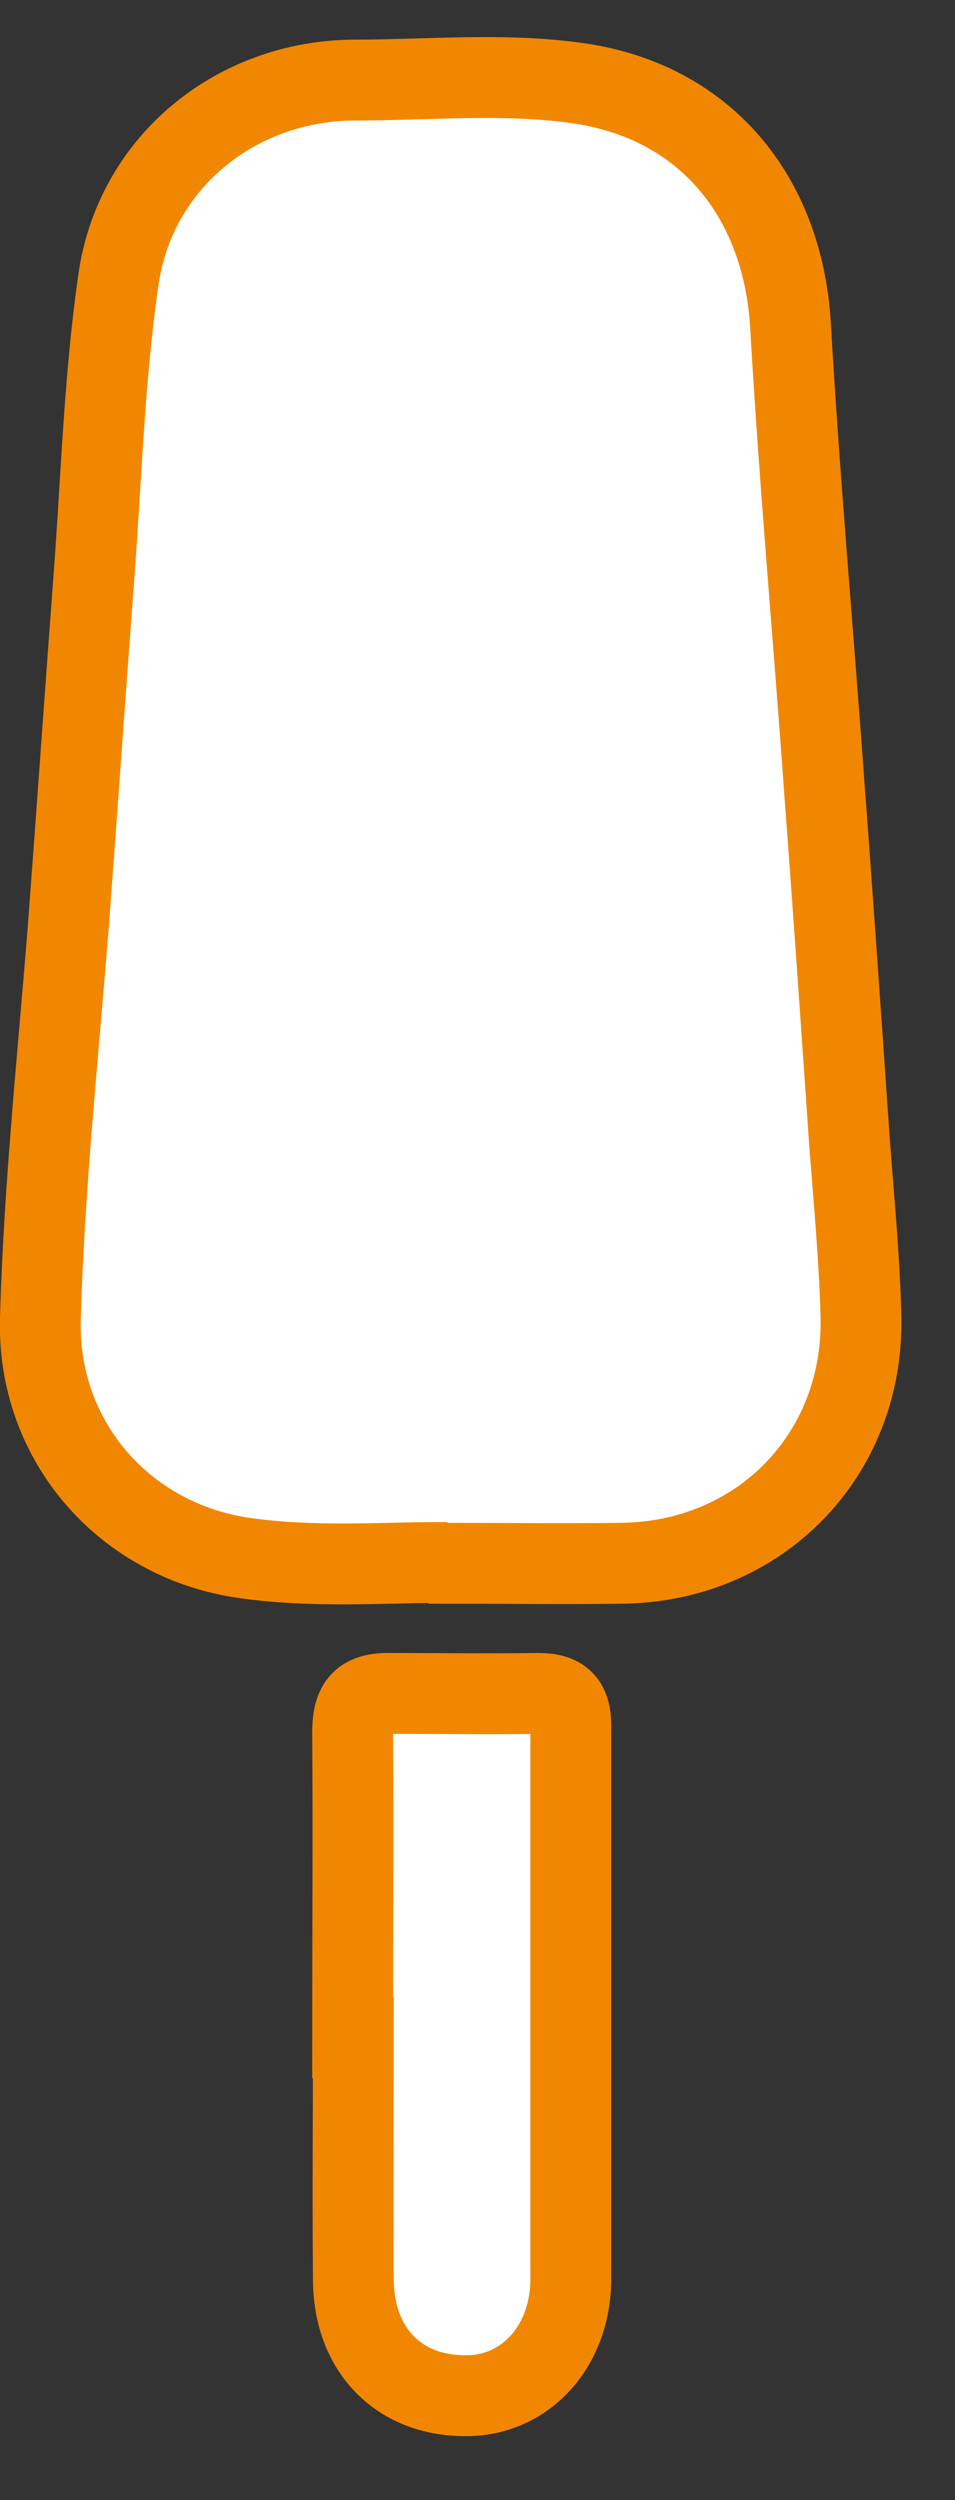
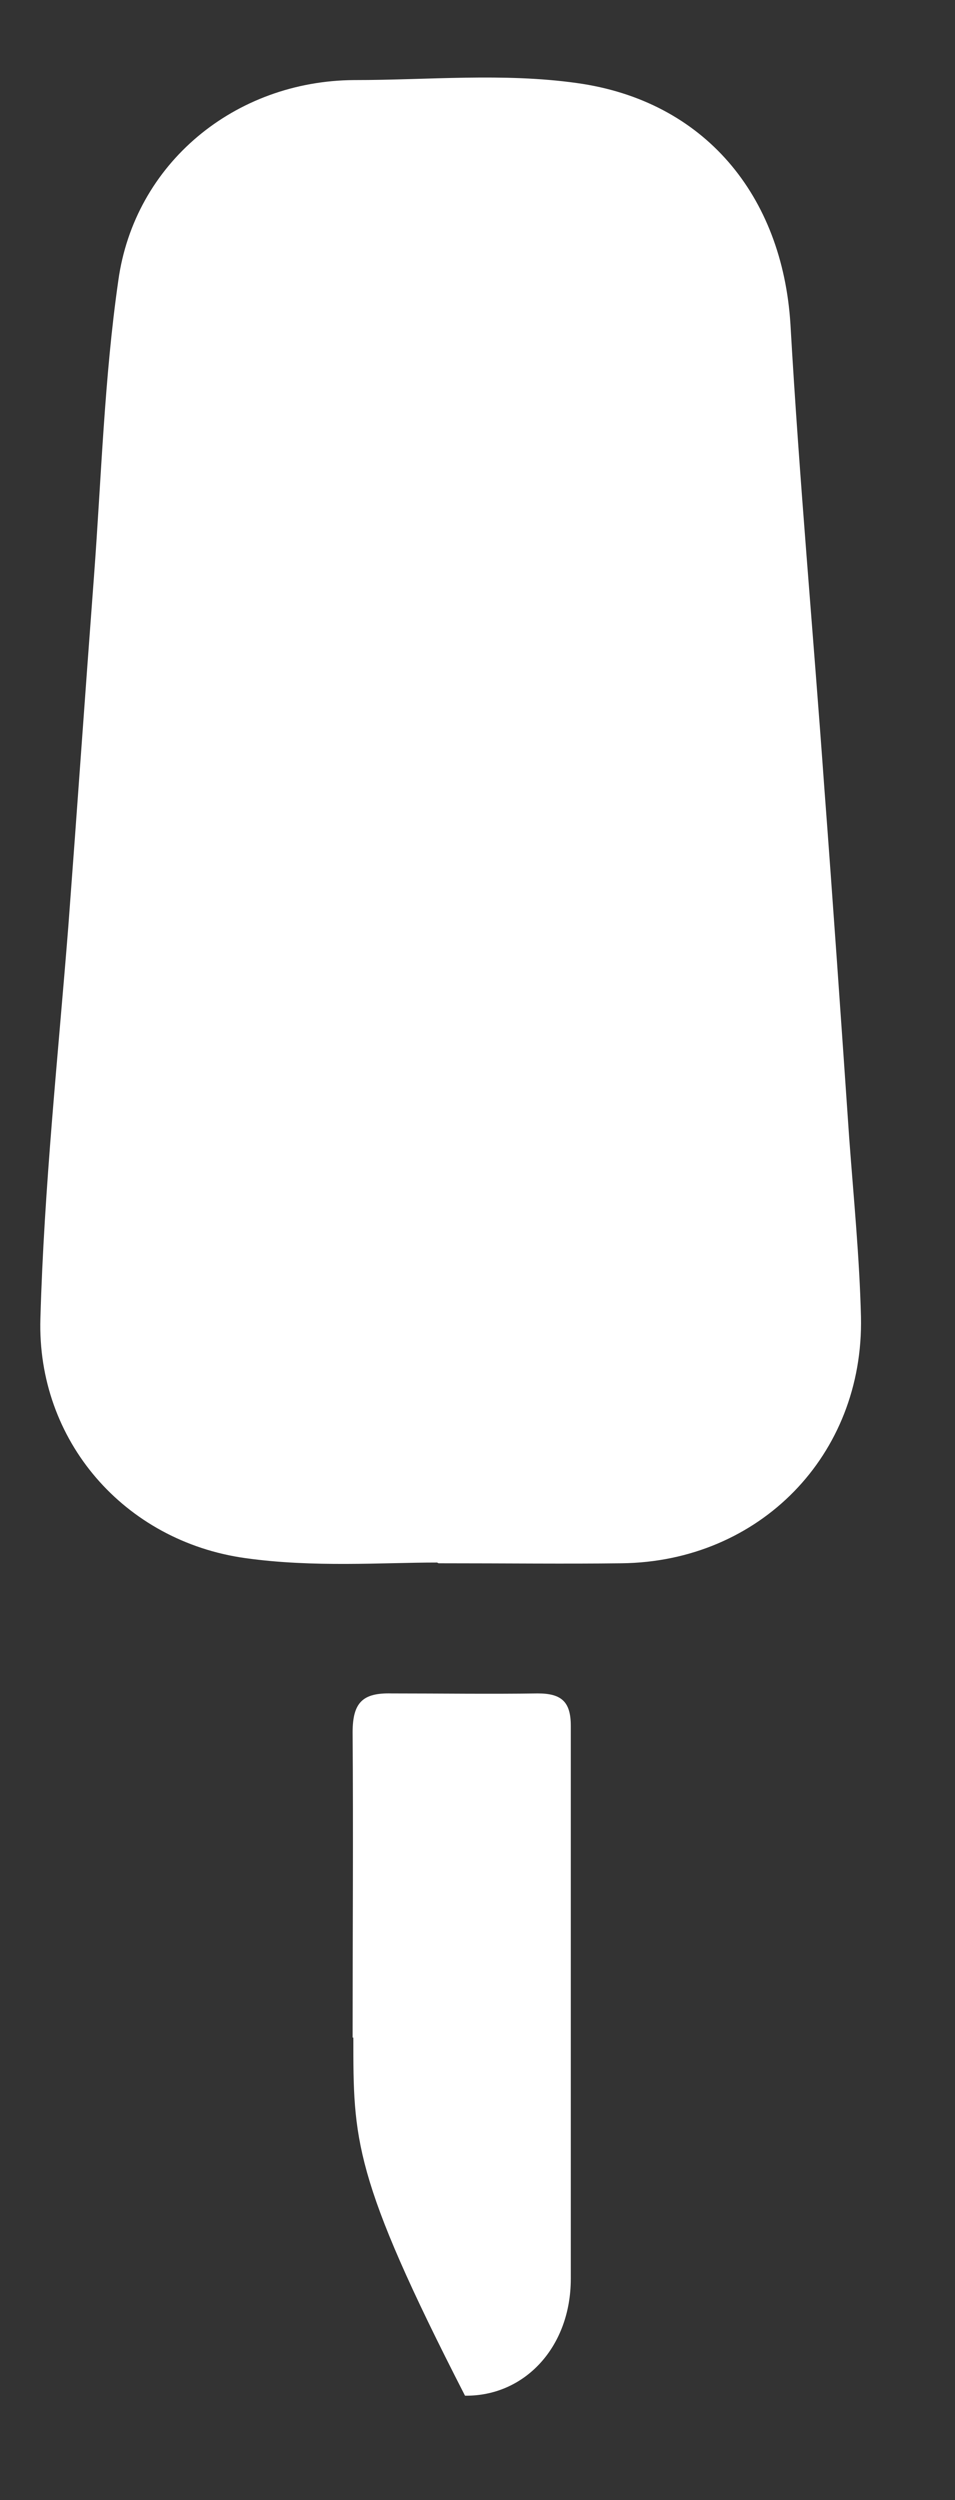
<svg xmlns="http://www.w3.org/2000/svg" width="13" height="34" viewBox="0 0 13 34" fill="none">
  <rect x="0" y="0" width="13" height="34" fill="#333333" stroke="none" />
-   <path d="M4.8 27.709C4.8 26.319 4.81 24.939 4.8 23.559C4.8 23.149 4.94 23.019 5.33 23.029C6.02 23.029 6.66 23.039 7.32 23.029C7.64 23.029 7.77 23.139 7.77 23.469C7.77 26.269 7.77 28.189 7.77 30.989C7.77 31.919 7.14 32.589 6.33 32.579C5.42 32.579 4.81 31.949 4.81 30.989C4.8 29.599 4.81 29.089 4.81 27.709M5.95 21.249C5.2 21.249 4.27 21.319 3.34 21.189C1.69 20.959 0.5 19.589 0.55 17.929C0.6 16.149 0.79 14.369 0.93 12.599C1.05 11.009 1.16 9.419 1.28 7.829C1.38 6.489 1.42 5.139 1.61 3.819C1.83 2.219 3.2 1.099 4.82 1.089C5.83 1.089 6.85 0.989 7.85 1.129C9.59 1.369 10.65 2.659 10.76 4.409C10.88 6.509 11.07 8.599 11.22 10.699C11.34 12.289 11.45 13.879 11.56 15.479C11.62 16.289 11.7 17.099 11.72 17.909C11.76 19.789 10.34 21.239 8.46 21.259C7.69 21.269 6.92 21.259 5.97 21.259" fill="white" />
-   <path d="M4.8 27.709C4.8 26.319 4.81 24.939 4.8 23.559C4.8 23.149 4.94 23.019 5.33 23.029C6.02 23.029 6.66 23.039 7.32 23.029C7.64 23.029 7.77 23.139 7.77 23.469C7.77 26.269 7.77 28.189 7.77 30.989C7.77 31.919 7.14 32.589 6.33 32.579C5.42 32.579 4.81 31.949 4.81 30.989C4.8 29.599 4.81 29.089 4.81 27.709H4.8ZM5.95 21.249C5.2 21.249 4.27 21.319 3.34 21.189C1.69 20.959 0.5 19.589 0.55 17.929C0.6 16.149 0.79 14.369 0.93 12.599C1.05 11.009 1.16 9.419 1.28 7.829C1.38 6.489 1.42 5.139 1.61 3.819C1.83 2.219 3.2 1.099 4.82 1.089C5.83 1.089 6.85 0.989 7.85 1.129C9.59 1.369 10.65 2.659 10.76 4.409C10.88 6.509 11.07 8.599 11.22 10.699C11.34 12.289 11.45 13.879 11.56 15.479C11.62 16.289 11.7 17.099 11.72 17.909C11.76 19.789 10.34 21.239 8.46 21.259C7.69 21.269 6.92 21.259 5.97 21.259L5.95 21.249Z" stroke="#F18700" stroke-width="1.1" stroke-miterlimit="10" />
+   <path d="M4.8 27.709C4.8 26.319 4.81 24.939 4.8 23.559C4.8 23.149 4.94 23.019 5.33 23.029C6.02 23.029 6.66 23.039 7.32 23.029C7.64 23.029 7.77 23.139 7.77 23.469C7.77 26.269 7.77 28.189 7.77 30.989C7.77 31.919 7.14 32.589 6.33 32.579C4.8 29.599 4.81 29.089 4.81 27.709M5.95 21.249C5.2 21.249 4.27 21.319 3.34 21.189C1.69 20.959 0.5 19.589 0.55 17.929C0.6 16.149 0.79 14.369 0.93 12.599C1.05 11.009 1.16 9.419 1.28 7.829C1.38 6.489 1.42 5.139 1.61 3.819C1.83 2.219 3.2 1.099 4.82 1.089C5.83 1.089 6.85 0.989 7.85 1.129C9.59 1.369 10.65 2.659 10.76 4.409C10.88 6.509 11.07 8.599 11.22 10.699C11.34 12.289 11.45 13.879 11.56 15.479C11.62 16.289 11.7 17.099 11.72 17.909C11.76 19.789 10.34 21.239 8.46 21.259C7.69 21.269 6.92 21.259 5.97 21.259" fill="white" />
</svg>